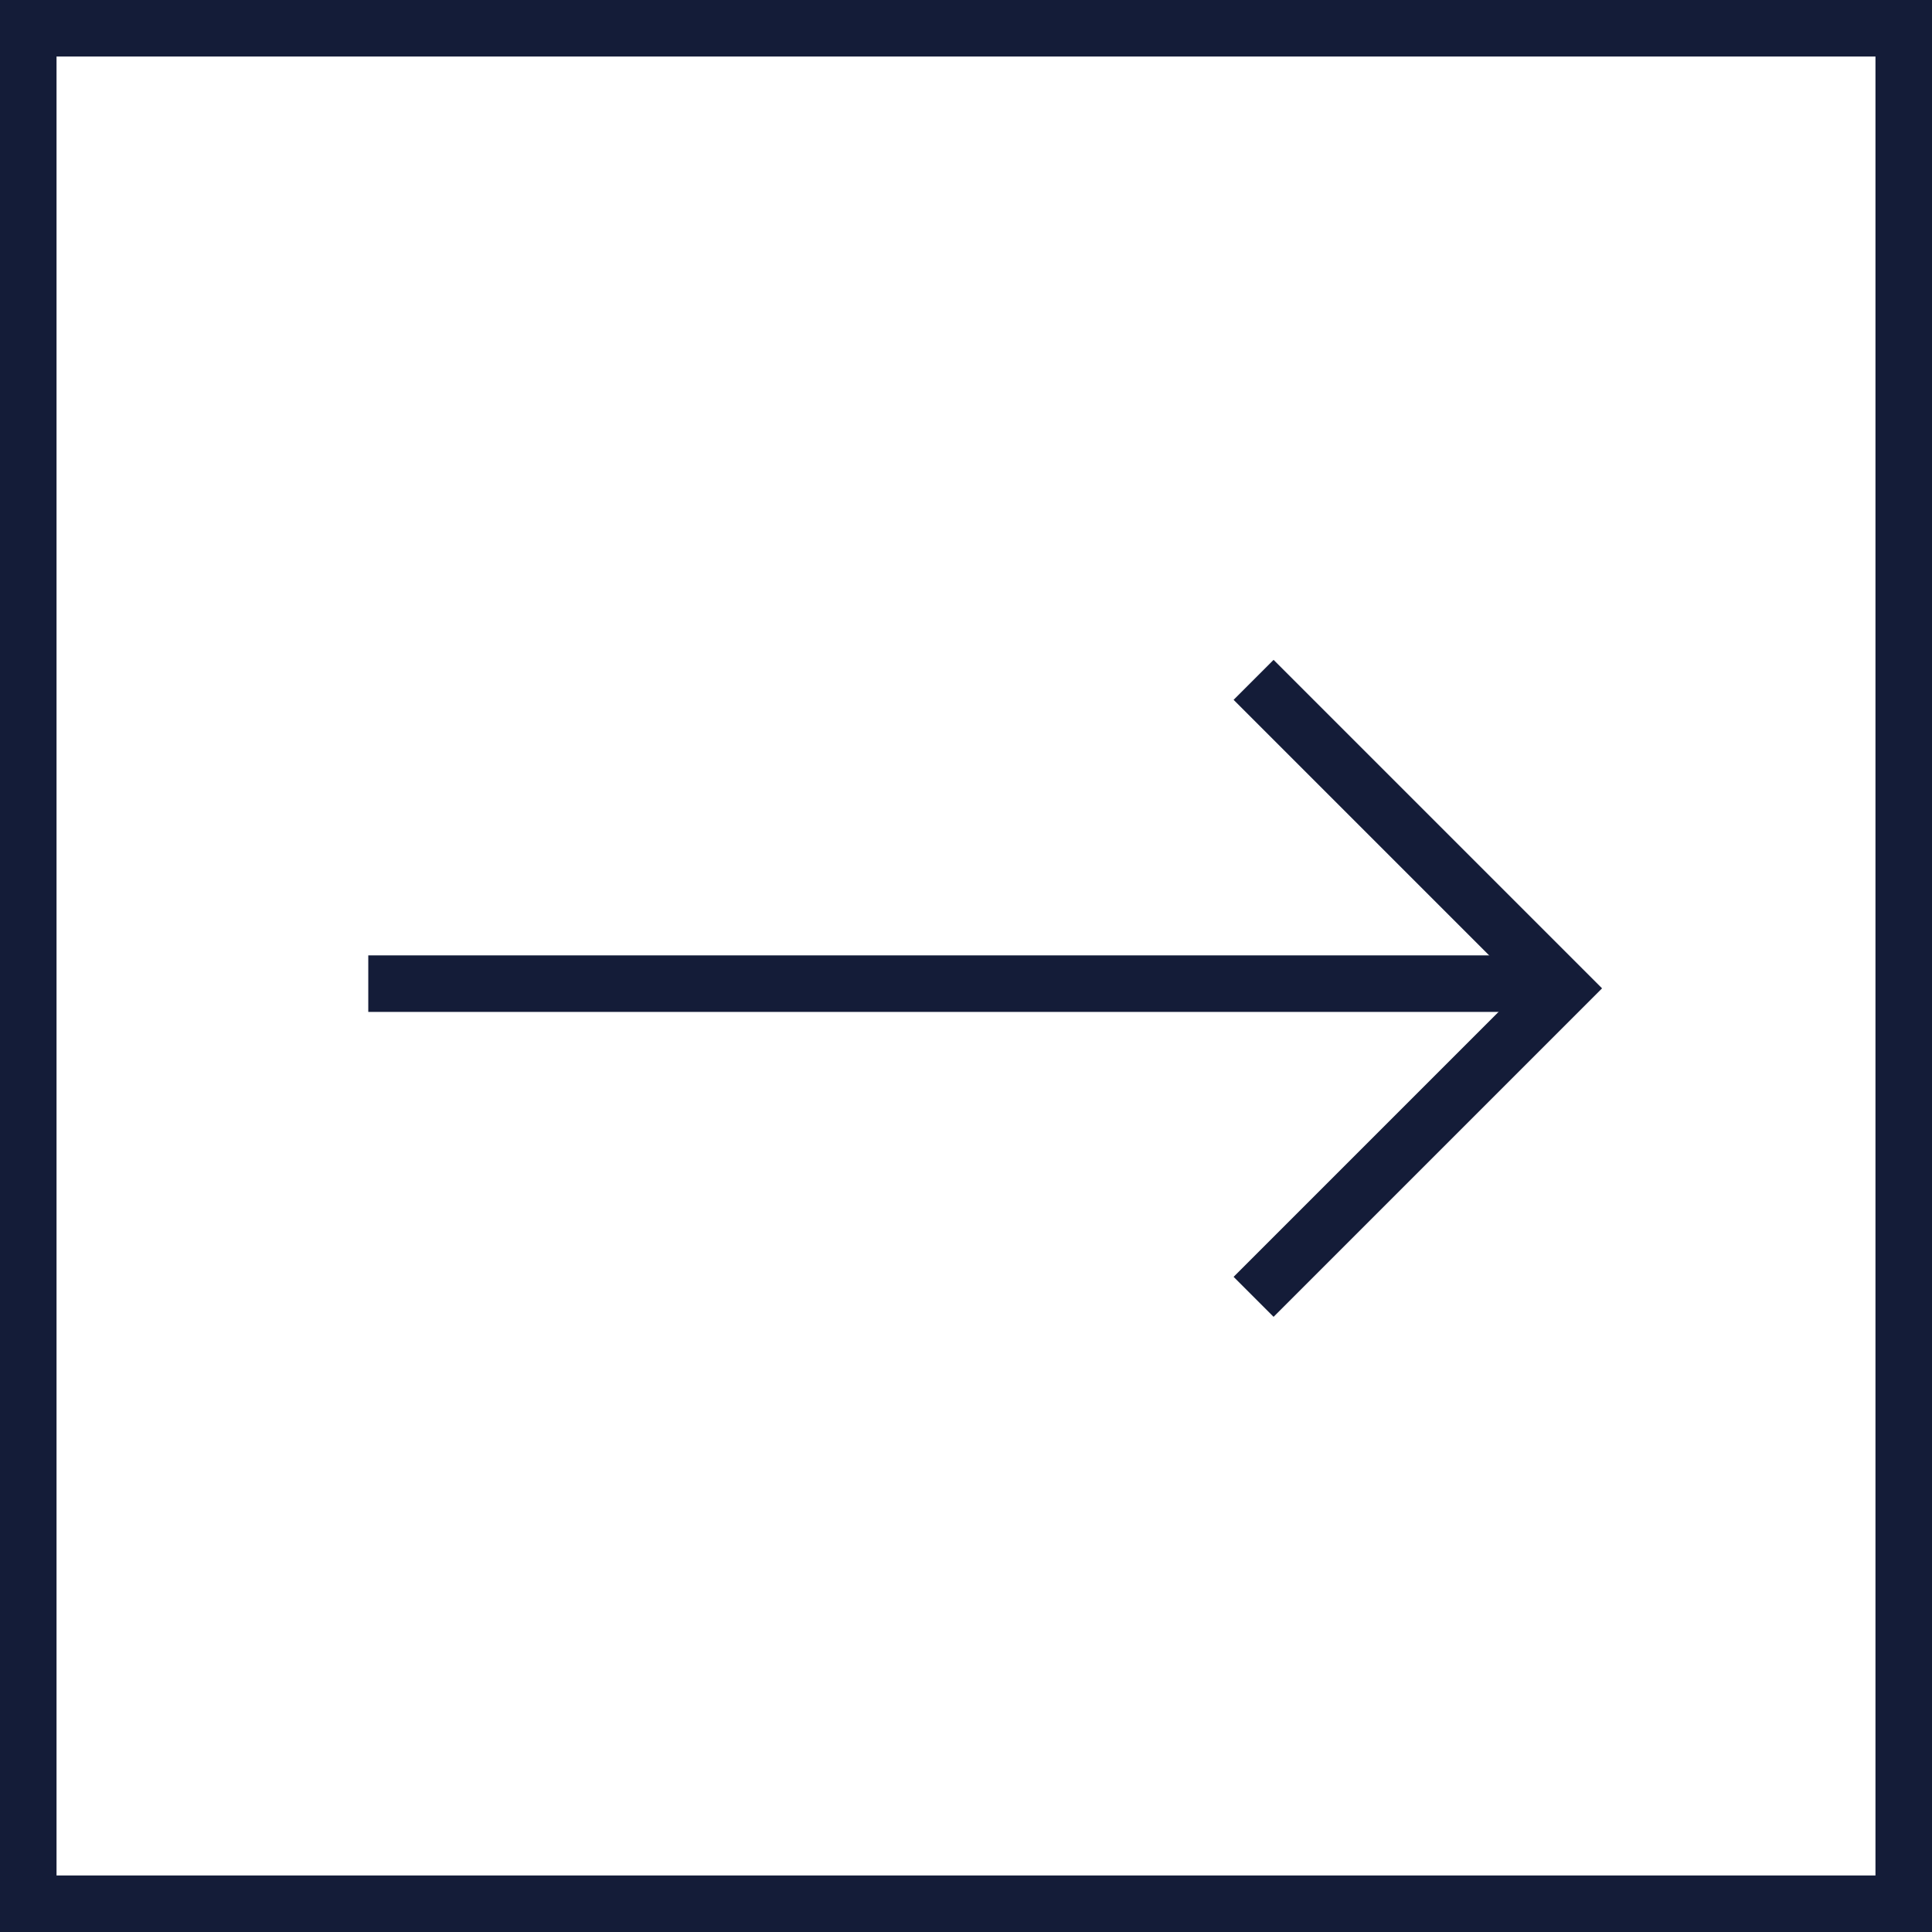
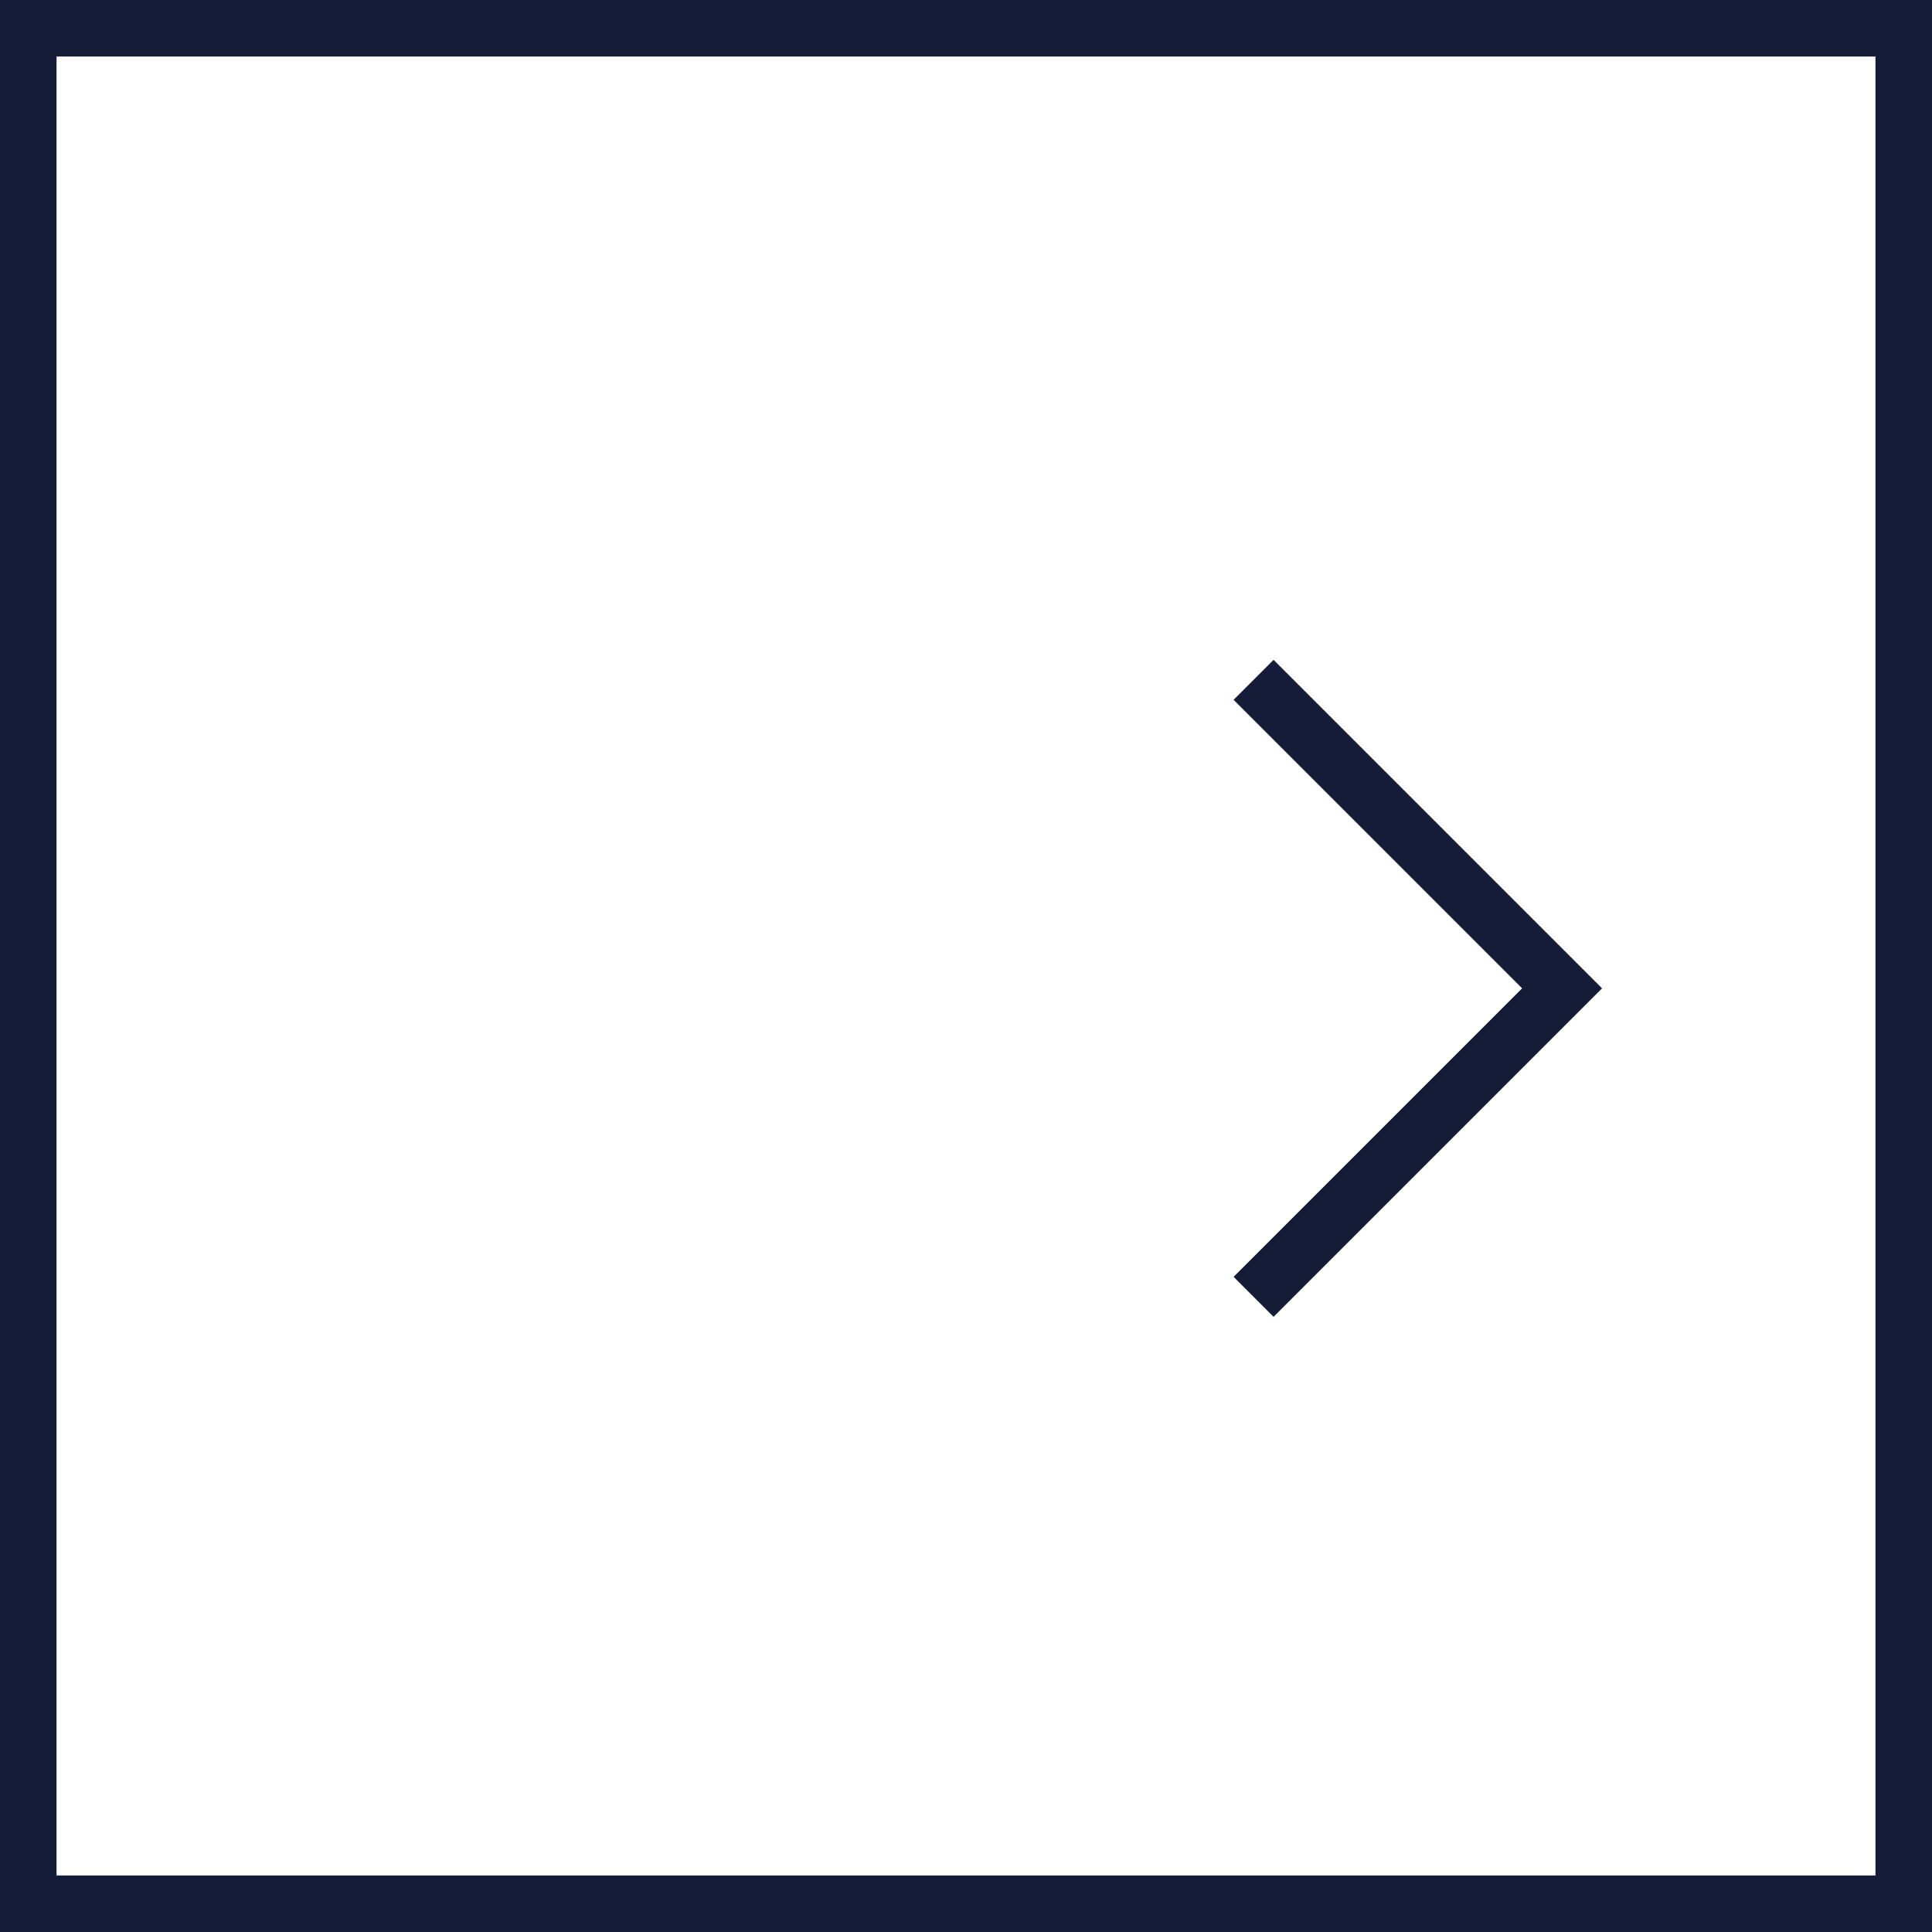
<svg xmlns="http://www.w3.org/2000/svg" width="68.351" height="68.351" viewBox="0 0 68.351 68.351">
  <g id="Group_78" data-name="Group 78" transform="translate(-1075.66 -142.392)">
    <rect id="Rectangle_42" data-name="Rectangle 42" width="66.351" height="66.351" transform="translate(1076.66 143.392)" fill="none" stroke="#141c38" stroke-miterlimit="10" stroke-width="2" />
-     <line id="Line_19" data-name="Line 19" x2="41.686" transform="translate(1088.689 177.192)" fill="none" stroke="#141c38" stroke-miterlimit="10" stroke-width="2" />
    <path id="Path_217" data-name="Path 217" d="M1132.714,173.2l10.914,10.914-10.914,10.914" transform="translate(-12.704 -6.756)" fill="none" stroke="#141c38" stroke-miterlimit="10" stroke-width="2" />
  </g>
</svg>